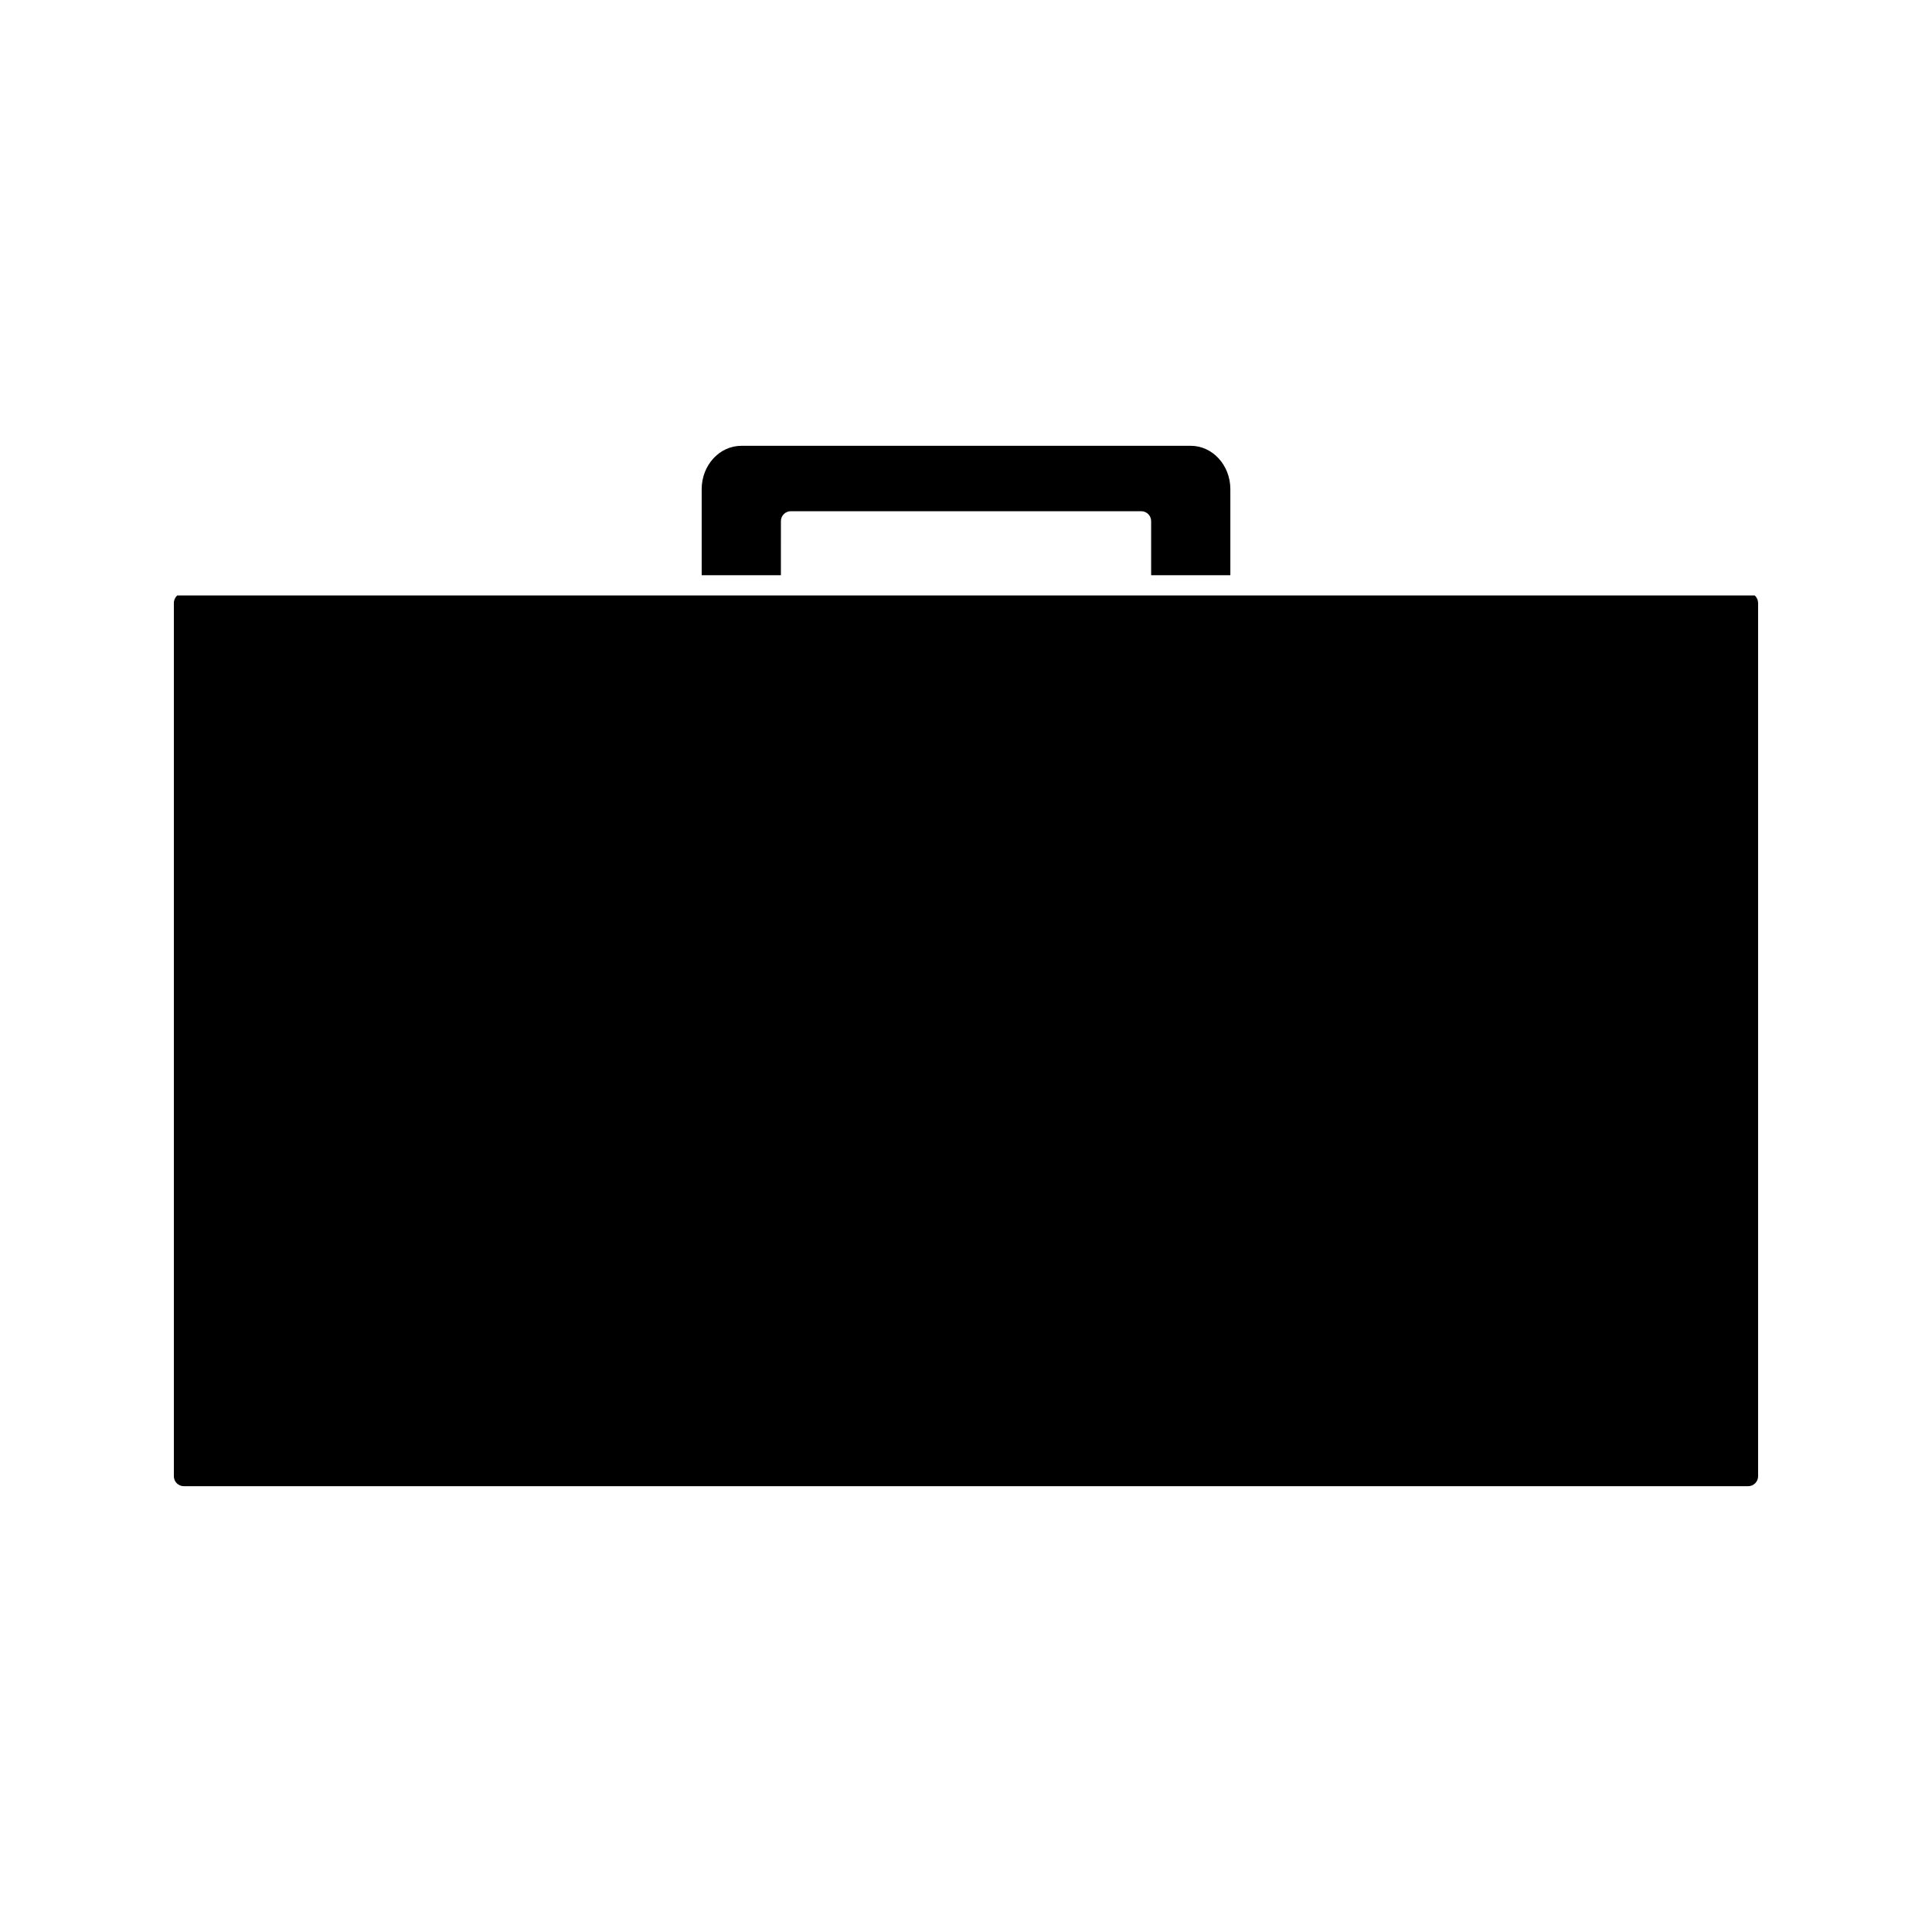
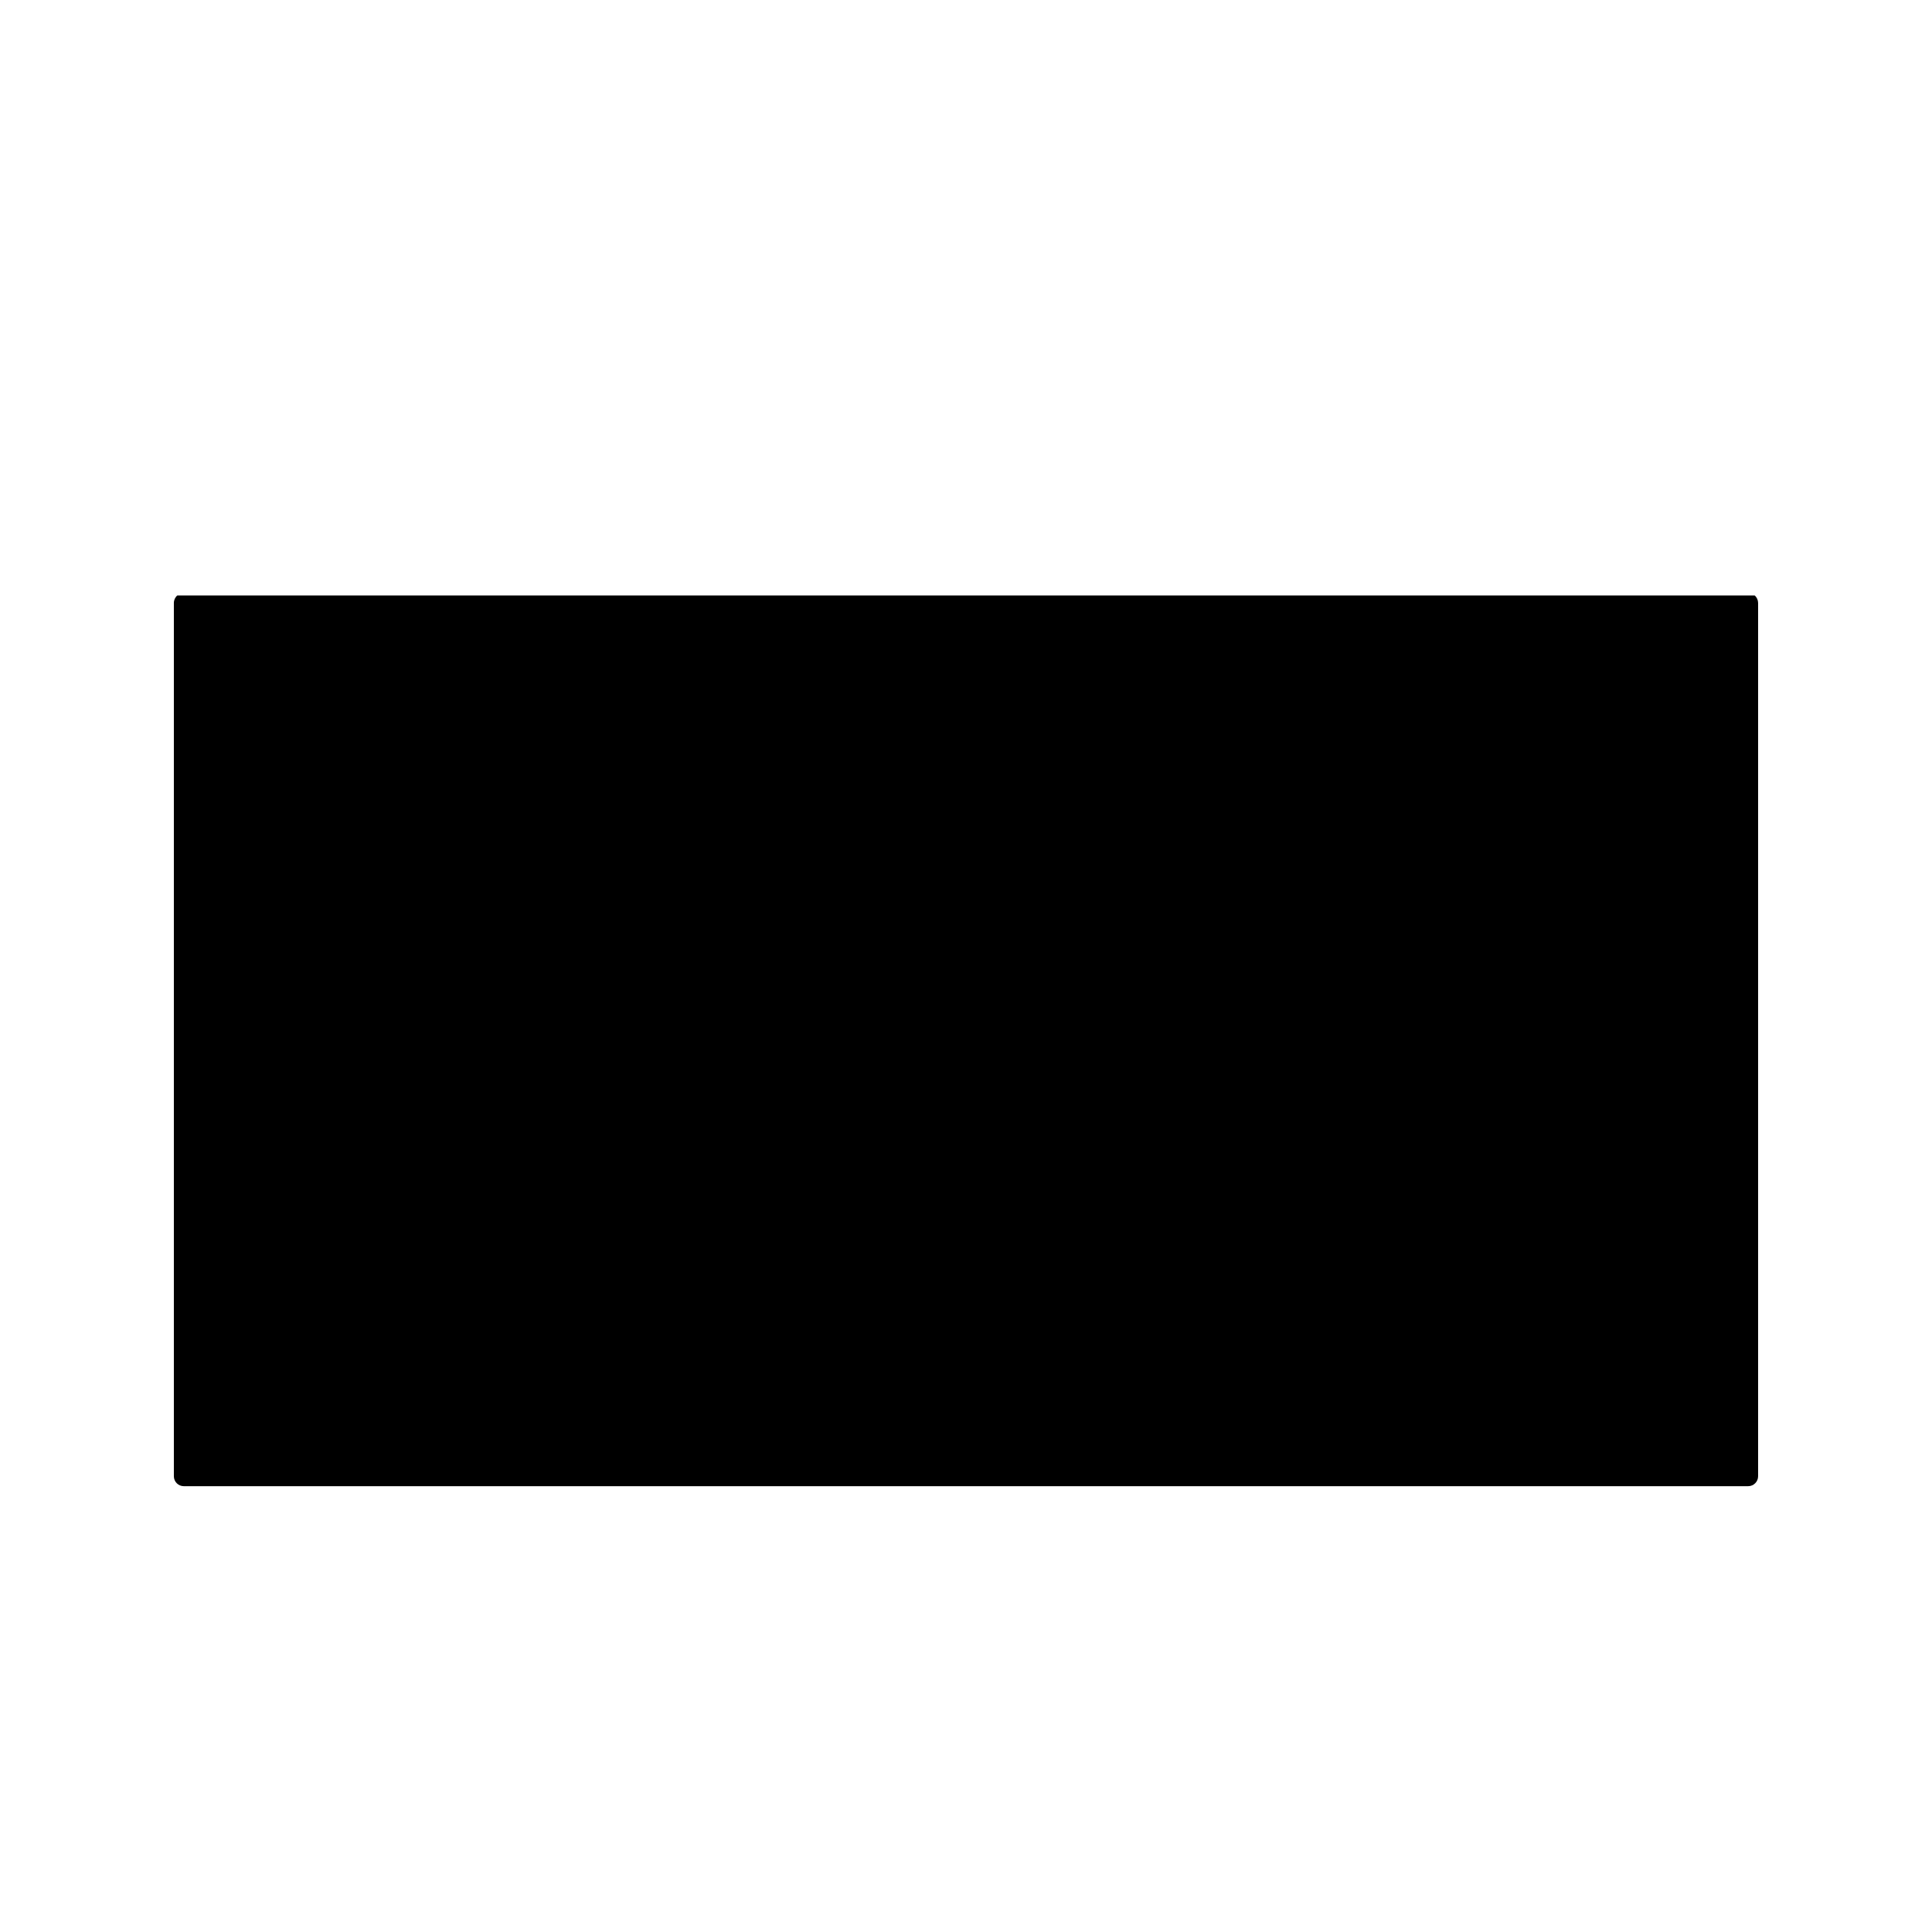
<svg xmlns="http://www.w3.org/2000/svg" fill="#000000" width="800px" height="800px" version="1.1" viewBox="144 144 512 512">
  <g>
    <path d="m609.01 301.8h-418.02c-0.574 0.488-0.914 1.219-0.914 1.988v231.44c0 1.441 1.176 2.625 2.625 2.625h414.59c1.441 0 2.625-1.18 2.625-2.625v-231.44c-0.004-0.77-0.34-1.5-0.914-1.988z" />
-     <path d="m350.95 282.1c0-1.449 1.176-2.625 2.625-2.625h92.863c1.449 0 2.625 1.176 2.625 2.625v14.336h20.992v-22.809c0-6.328-4.703-11.484-10.496-11.484l-119.11 0.004c-5.789 0-10.496 5.148-10.496 11.484v22.809h20.992z" />
  </g>
</svg>